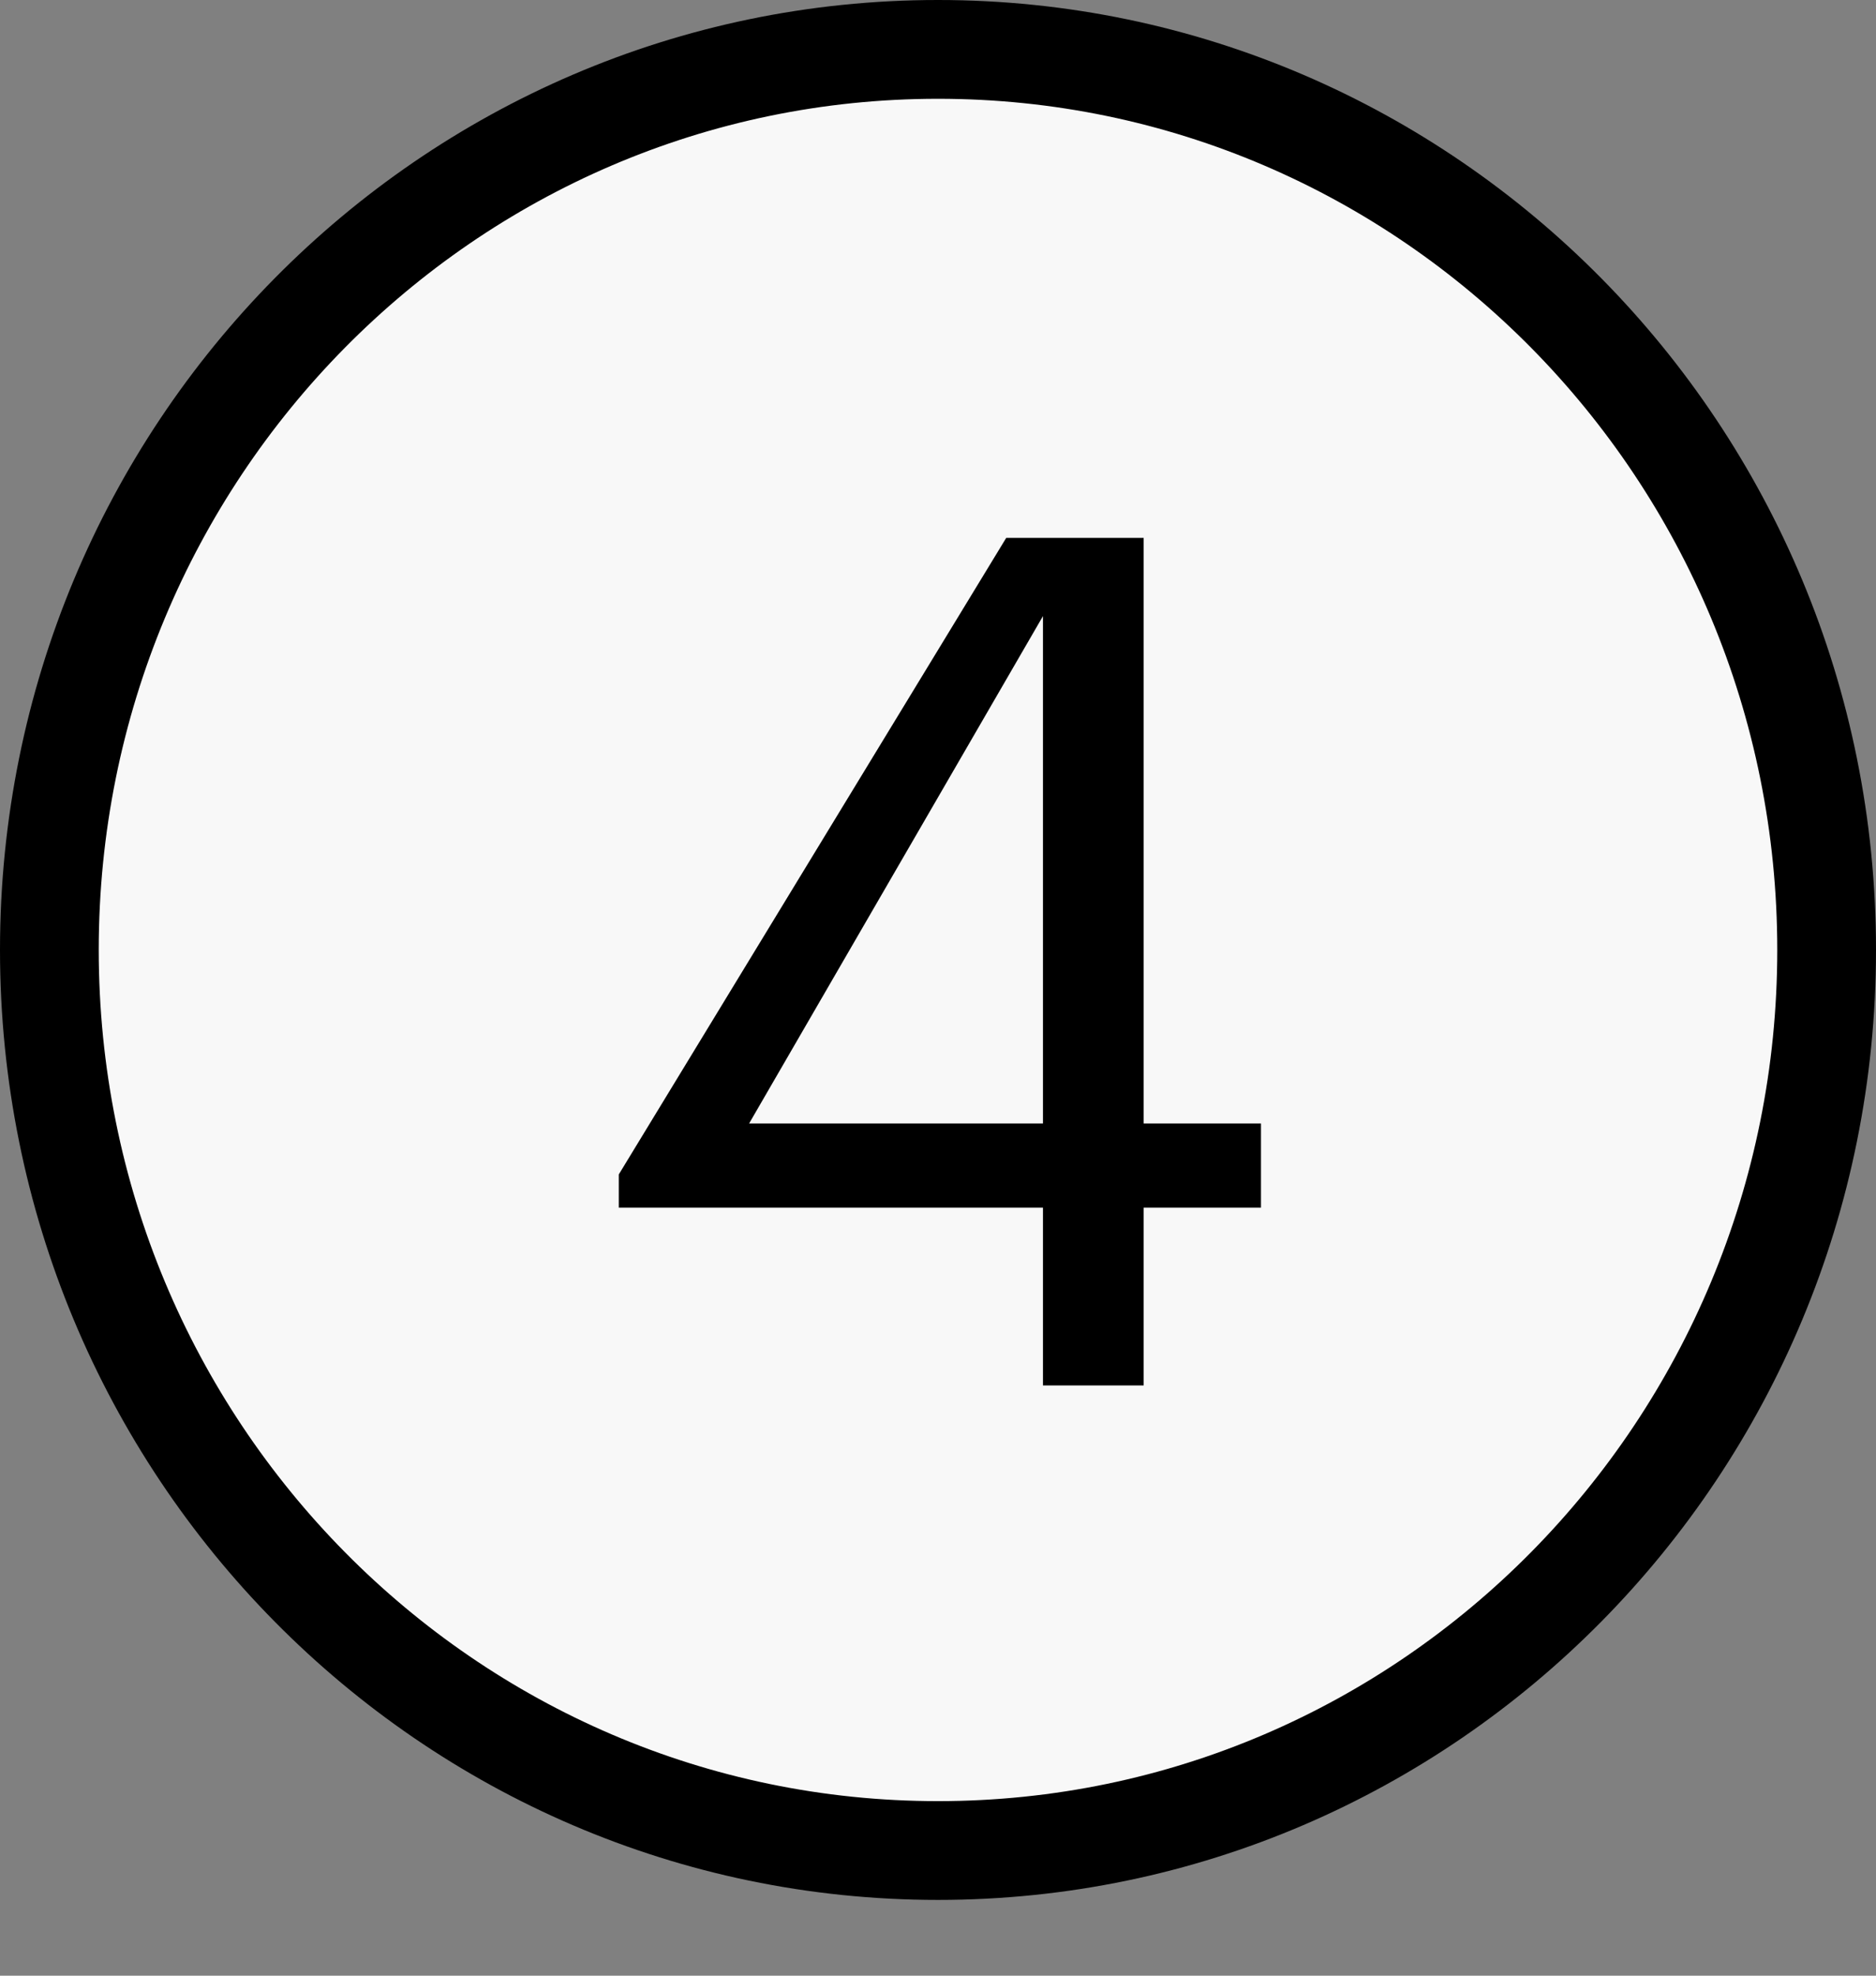
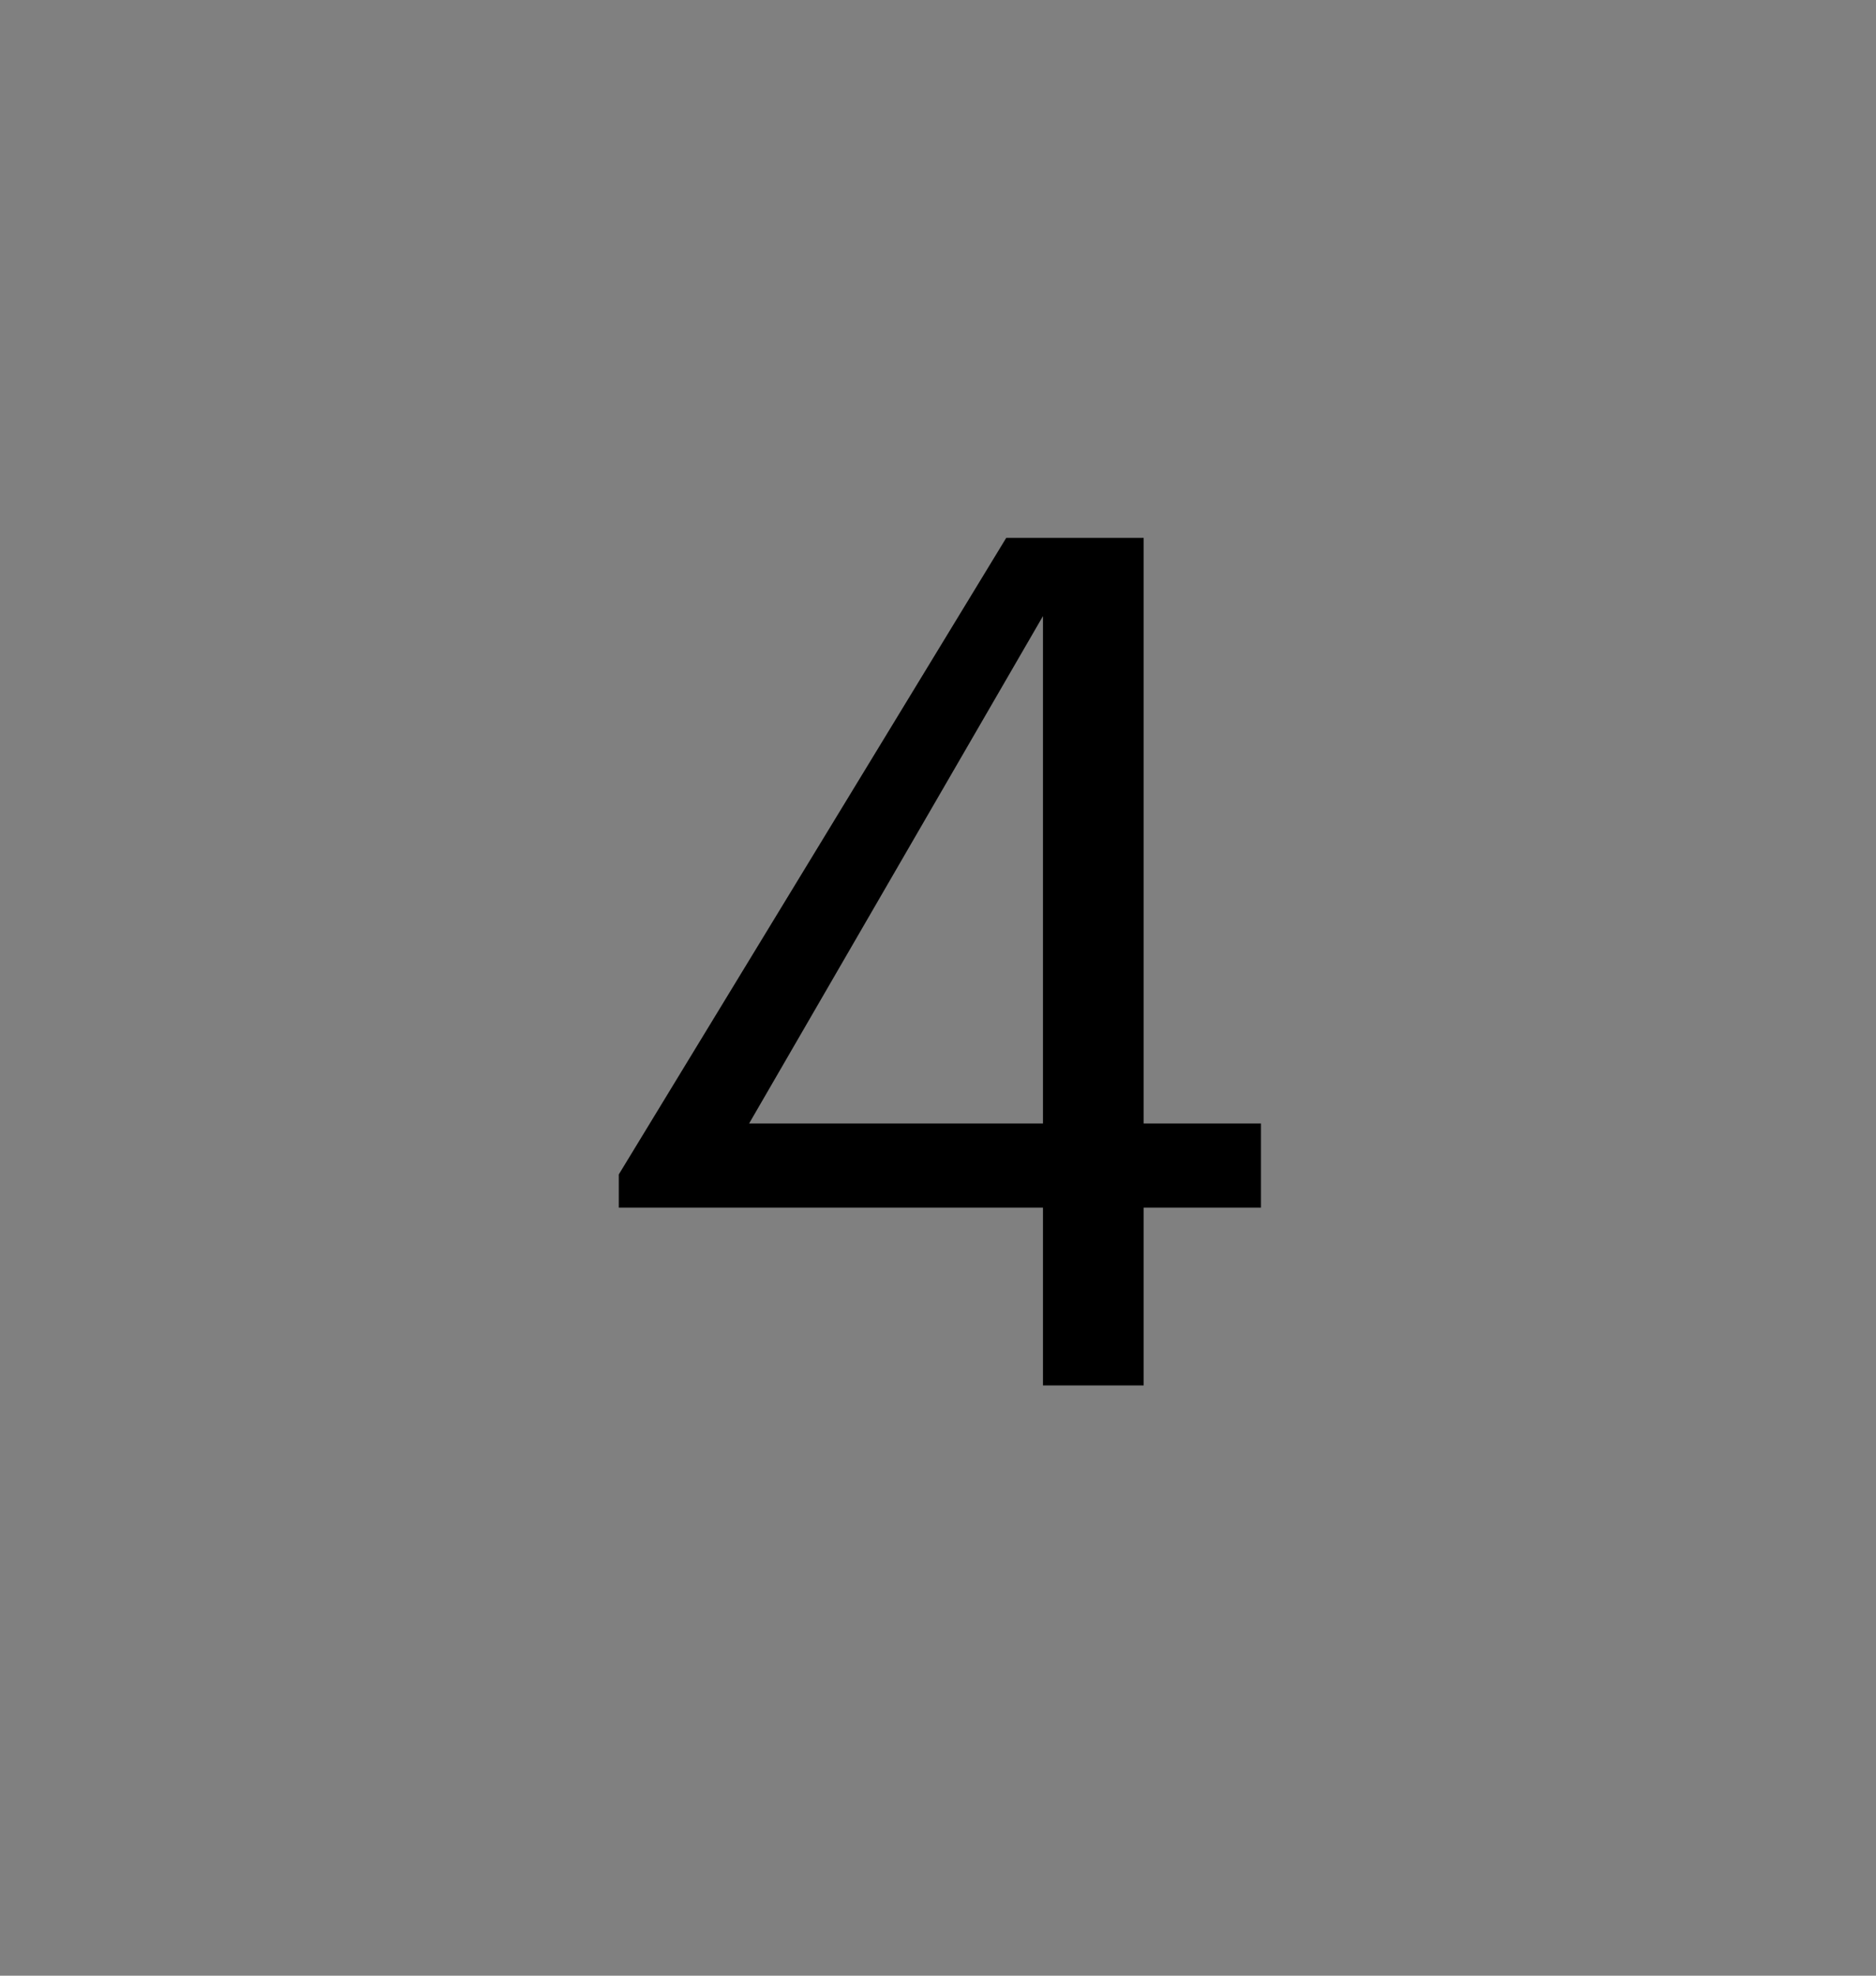
<svg xmlns="http://www.w3.org/2000/svg" width="19" height="20" viewBox="0 0 19 20" fill="none">
  <rect x="0" y="0" width="19" height="20" fill="#808080" stroke="none" />
-   <path d="M18.5 9.616C18.5 14.657 14.465 18.733 9.5 18.733C4.535 18.733 0.5 14.657 0.5 9.616C0.5 4.576 4.535 0.5 9.5 0.5C14.465 0.5 18.5 4.576 18.5 9.616Z" fill="#F8F8F8" stroke="black" />
  <path d="M10.563 12.225H6.267V11.889L10.191 5.445H11.583V11.373H12.771V12.225H11.583V14.025H10.563V12.225ZM10.563 11.373V6.237L7.587 11.373H10.563Z" fill="black" />
</svg>